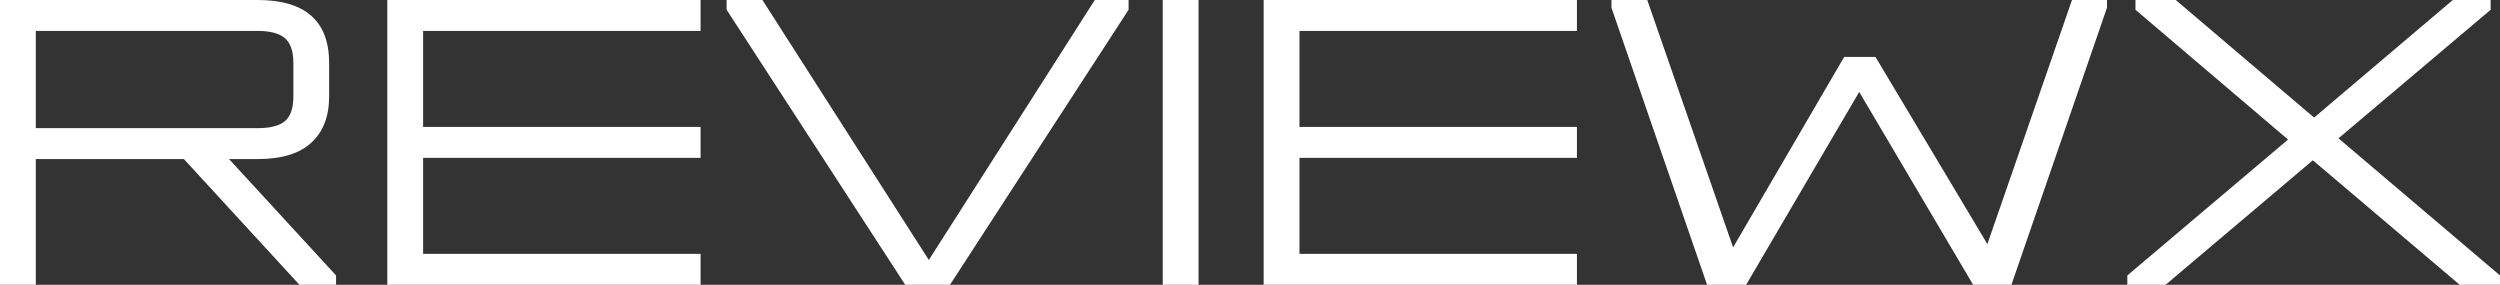
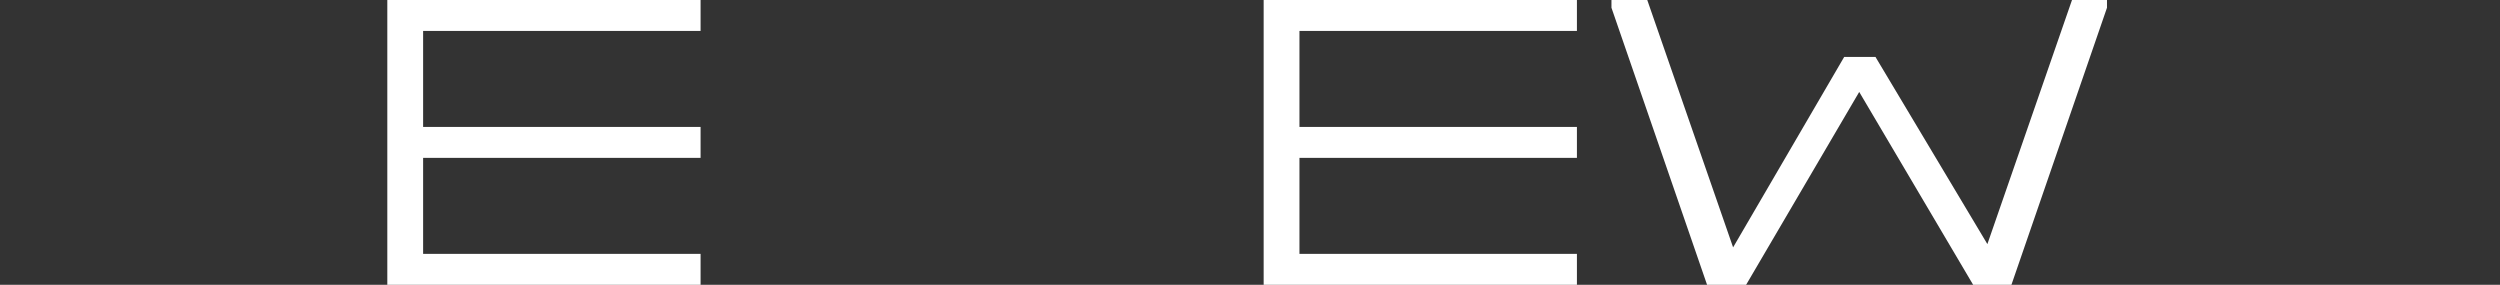
<svg xmlns="http://www.w3.org/2000/svg" id="_Слой_2" data-name="Слой 2" viewBox="0 0 553.04 63">
  <rect x="0" y="0" width="553.04" height="63" fill="#333333" stroke="none" />
  <defs>
    <style> .cls-1 { fill: #fff; } </style>
  </defs>
  <g id="_Слой_2-2" data-name="Слой 2">
-     <path class="cls-1" d="M0,0h56.97c10.56,0,15.84,4.65,15.84,13.95v7.38c0,4.38-1.3,7.79-3.91,10.21-2.61,2.43-6.59,3.65-11.93,3.65h-6.3l23.67,25.74v2.07h-8.1l-25.56-27.81H7.92v27.81H0V0ZM7.92,28.35h49.05c2.82,0,4.85-.52,6.08-1.57,1.23-1.05,1.85-2.86,1.85-5.45v-7.38c0-2.58-.62-4.41-1.85-5.49-1.23-1.08-3.26-1.62-6.08-1.62H7.92v21.51Z" />
    <polygon class="cls-1" points="85.68 63 85.68 0 154.98 0 154.98 6.84 93.6 6.84 93.6 28.08 154.98 28.08 154.98 34.92 93.6 34.92 93.6 56.16 154.98 56.16 154.98 63 85.68 63" />
-     <polygon class="cls-1" points="242.19 0 249.66 0 249.66 2.16 210.15 63 200.25 63 160.74 2.16 160.74 0 168.66 0 205.47 57.51 242.19 0" />
-     <rect class="cls-1" x="257.22" y="0" width="7.92" height="63" />
    <polygon class="cls-1" points="279.54 63 279.54 0 348.84 0 348.84 6.84 287.46 6.84 287.46 28.08 348.84 28.08 348.84 34.92 287.46 34.92 287.46 56.16 348.84 56.16 348.84 63 279.54 63" />
    <polygon class="cls-1" points="439.64 54 458.36 0 466.1 0 466.1 1.71 444.96 63 436.49 63 411.29 20.34 386.27 63 377.63 63 356.48 1.71 356.48 0 364.4 0 383.39 54.72 407.96 12.6 414.89 12.6 439.64 54" />
-     <polygon class="cls-1" points="542.6 0 550.97 0 550.97 2.16 517.31 30.6 553.04 60.93 553.04 63 544.13 63 511.64 35.46 479.06 63 470.6 63 470.6 60.93 506.15 30.87 472.4 2.16 472.4 0 481.31 0 511.91 26.01 542.6 0" />
  </g>
</svg>